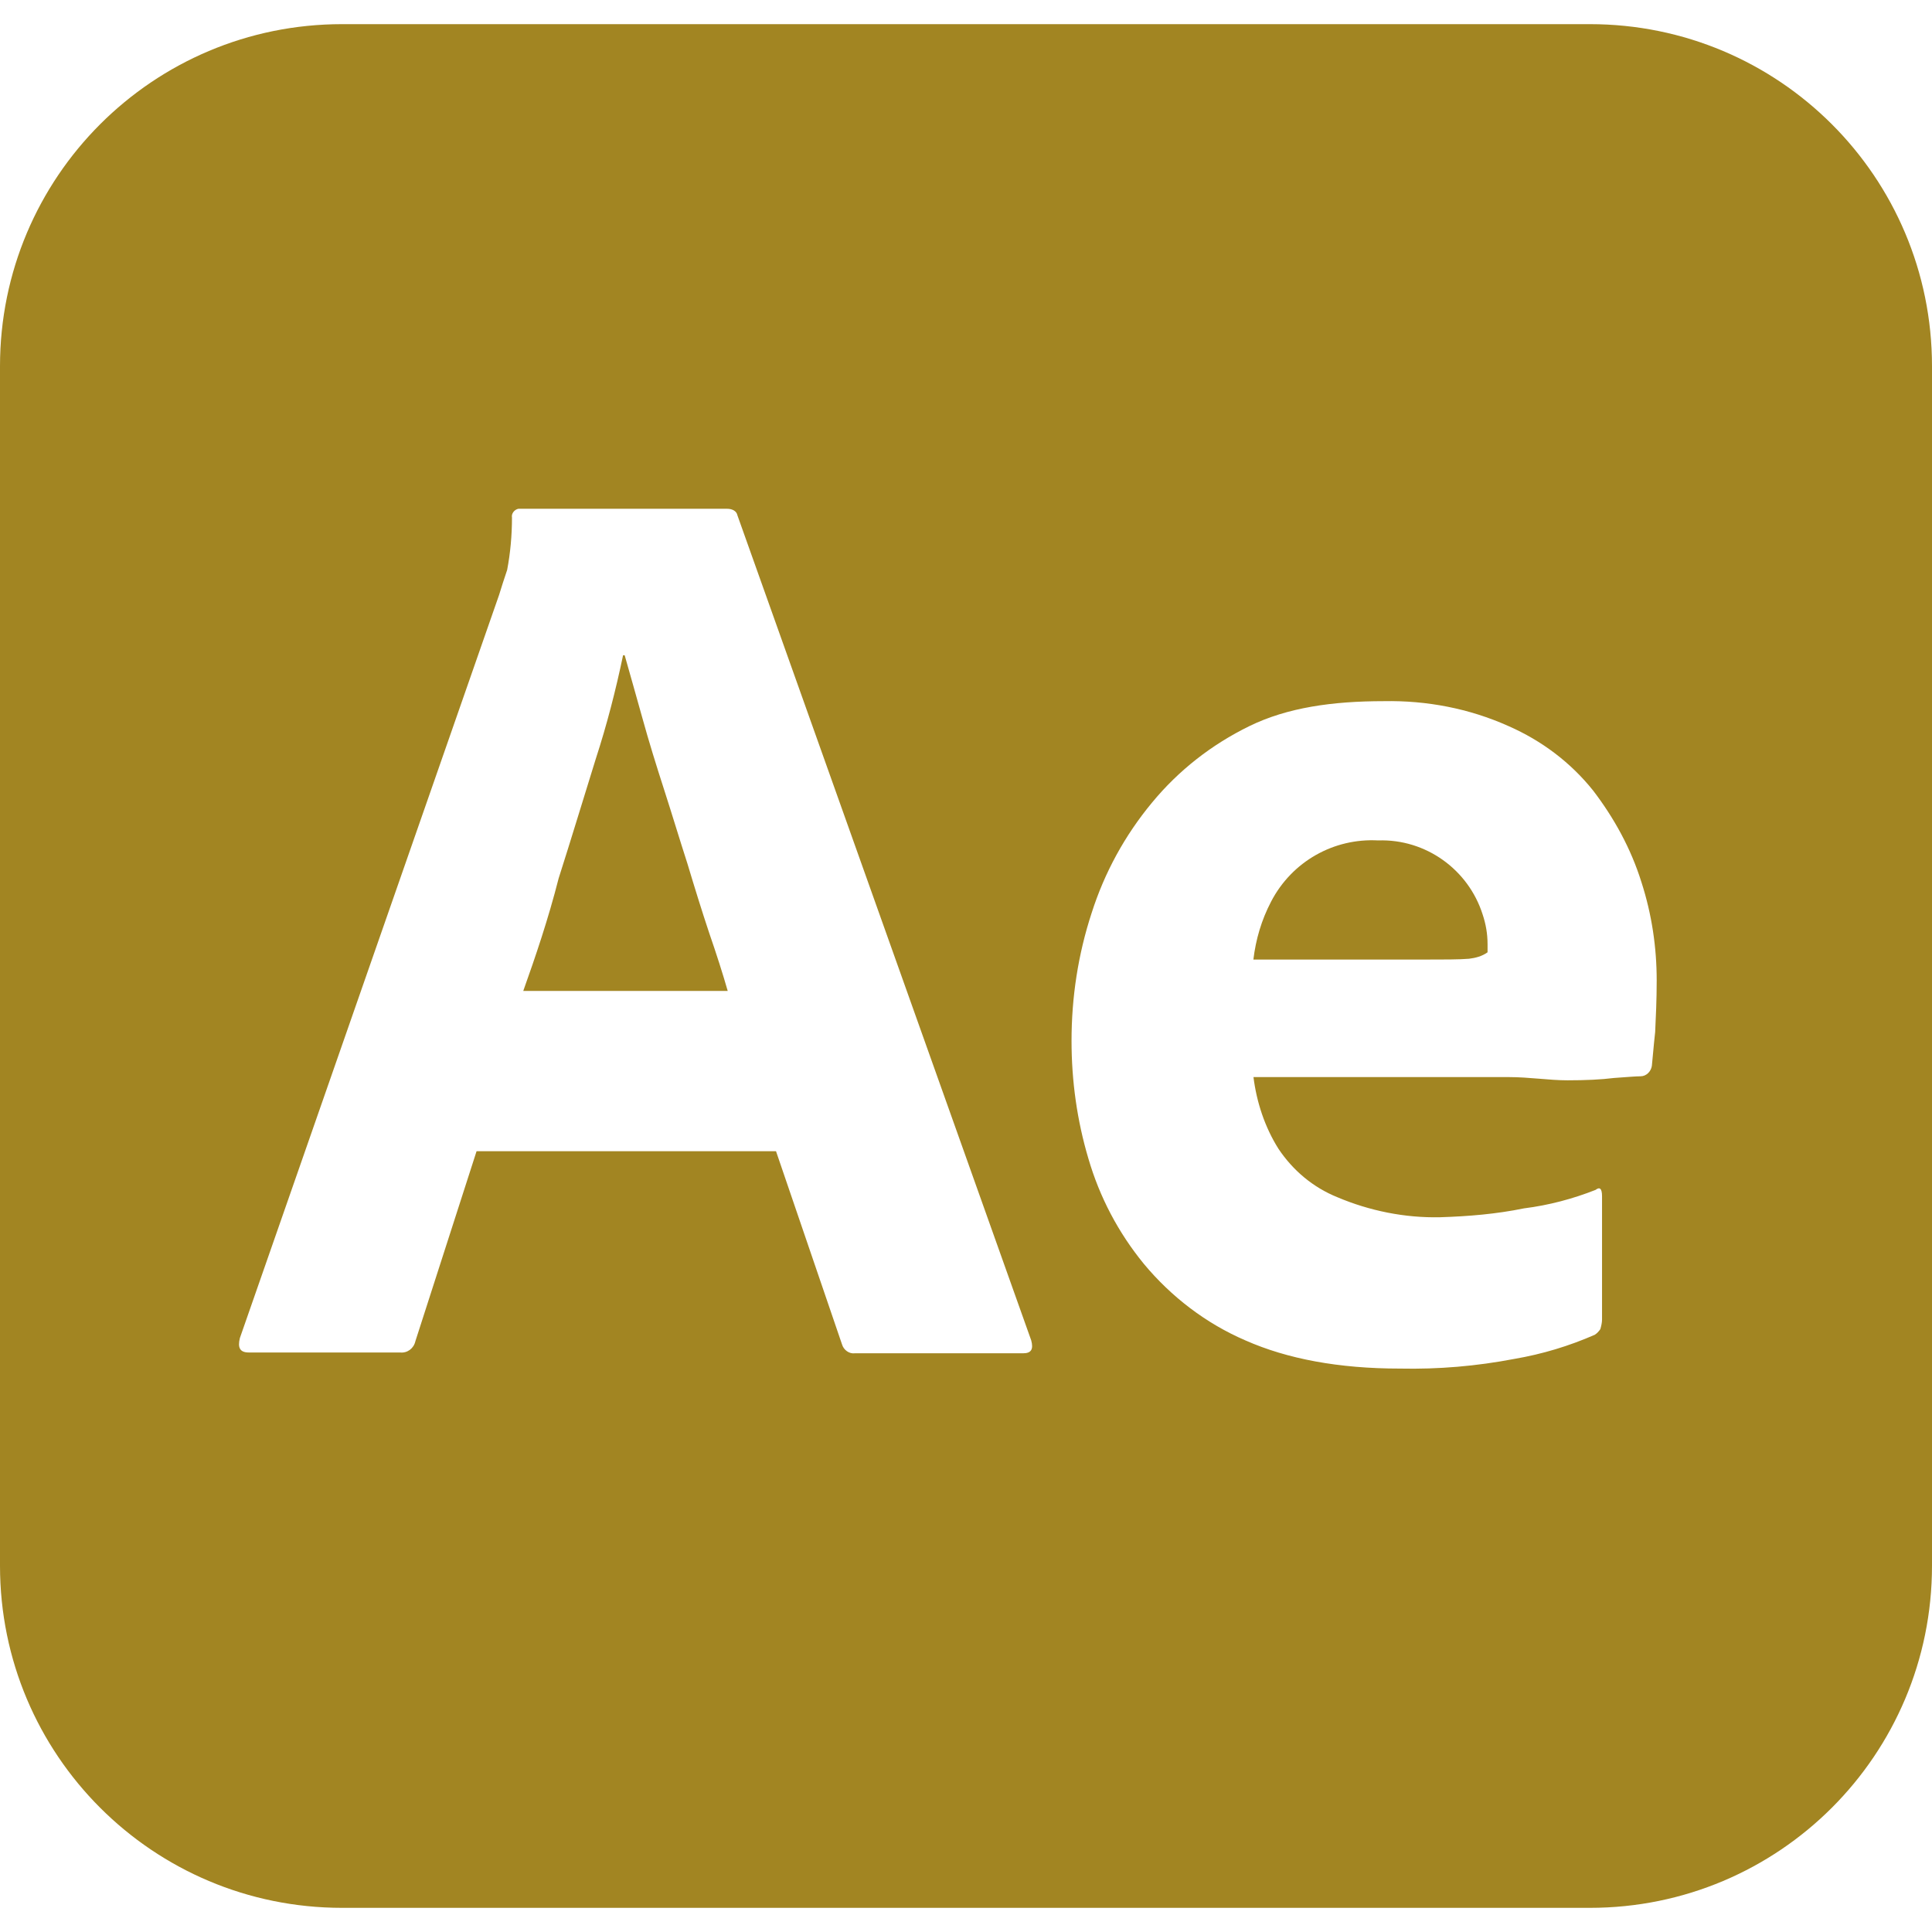
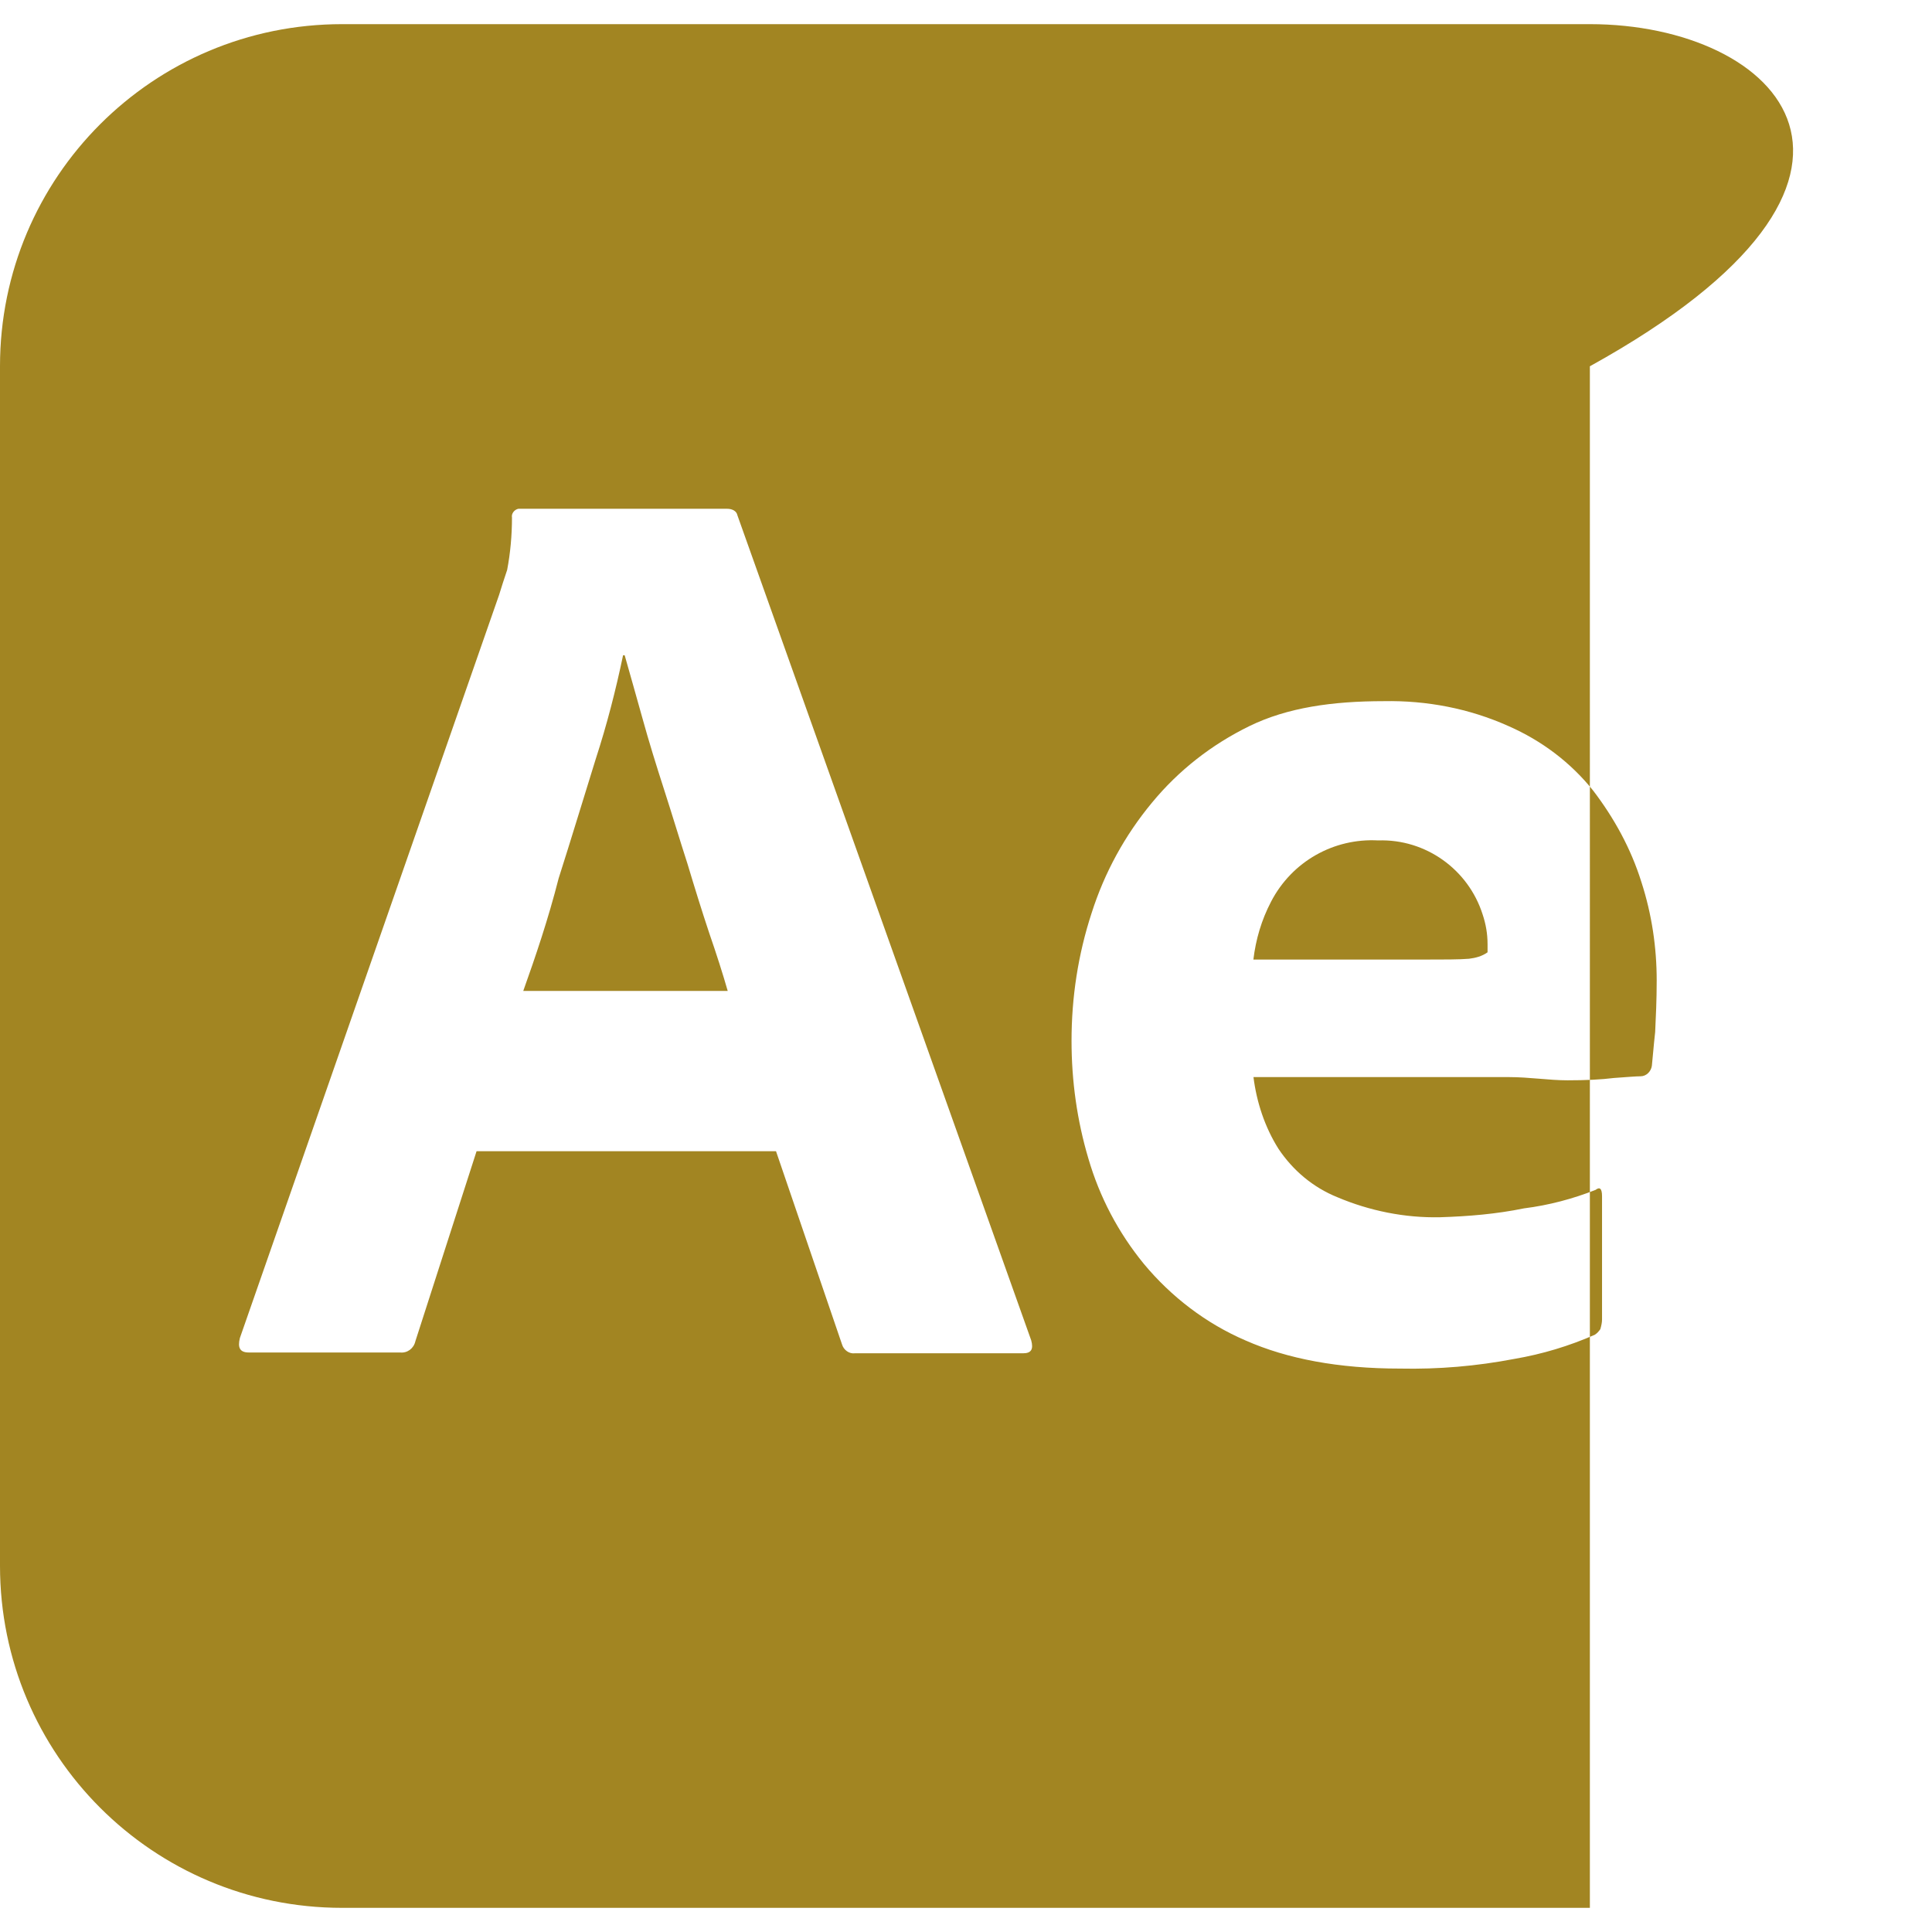
<svg xmlns="http://www.w3.org/2000/svg" role="img" width="32px" height="32px" viewBox="0 0 24 24">
  <title>Adobe After Effects</title>
-   <path fill="#a28522" d="M8.54 10.73c-.1-.31-.19-.61-.29-.92s-.19-.6-.27-.89c-.08-.28-.15-.54-.22-.78h-.02c-.09.43-.2.86-.34 1.29-.15.48-.3.98-.46 1.48-.13.51-.29.98-.44 1.4h2.54c-.06-.21-.14-.46-.23-.72-.09-.27-.18-.56-.27-.86zm8.58-.29c-.55-.03-1.07.26-1.33.76-.12.23-.19.47-.22.72h2.109c.26 0 .45 0 .57-.01.08-.01.16-.03.23-.08v-.1c0-.13-.021-.25-.061-.37-.178-.56-.708-.94-1.298-.92zM19.75.3H4.25C1.9.3 0 2.2 0 4.55v14.9c0 2.35 1.9 4.25 4.25 4.25h15.5c2.35 0 4.25-1.9 4.25-4.25V4.55C24 2.2 22.1.3 19.75.3zm-7.04 16.511h-2.09c-.07.01-.14-.041-.16-.11l-.82-2.4H5.92l-.76 2.36c-.02.09-.1.15-.19.14H3.09c-.11 0-.14-.06-.11-.18L6.2 7.39c.03-.1.06-.19.1-.31.04-.21.06-.43.06-.65-.01-.05.03-.1.08-.11h2.59c.07 0 .12.03.13.08l3.65 10.25c.03.11.001.161-.1.161zm7.851-3.991c-.021.189-.031.33-.041.42-.01.07-.069.13-.14.13-.06 0-.17.01-.33.021-.159.02-.35.029-.579.029-.23 0-.471-.04-.73-.04h-3.17c.039.31.14.62.31.89.181.271.431.48.729.601.4.17.841.26 1.281.25.35-.011.699-.04 1.039-.11.311-.039.61-.119.891-.23.05-.039.08-.02.08.08v1.531c0 .039-.01.08-.021.119-.021.03-.04.051-.069.07-.32.14-.65.24-1 .3-.471.09-.94.13-1.42.12-.761 0-1.4-.12-1.92-.35-.49-.211-.921-.541-1.261-.95-.319-.39-.55-.83-.69-1.31-.14-.471-.209-.961-.209-1.461 0-.539.08-1.07.25-1.59.16-.5.41-.96.75-1.37.33-.4.739-.72 1.209-.95.471-.23 1.03-.31 1.67-.31.531-.01 1.06.09 1.55.31.41.18.77.45 1.05.8.26.34.47.72.601 1.14.129.4.189.81.189 1.22 0 .24-.01.45-.019.64z" />
+   <path fill="#a28522" d="M8.54 10.73c-.1-.31-.19-.61-.29-.92s-.19-.6-.27-.89c-.08-.28-.15-.54-.22-.78h-.02c-.09.43-.2.86-.34 1.29-.15.48-.3.98-.46 1.48-.13.51-.29.98-.44 1.4h2.54c-.06-.21-.14-.46-.23-.72-.09-.27-.18-.56-.27-.86zm8.58-.29c-.55-.03-1.07.26-1.33.76-.12.23-.19.47-.22.72h2.109c.26 0 .45 0 .57-.01.08-.01.16-.03.23-.08v-.1c0-.13-.021-.25-.061-.37-.178-.56-.708-.94-1.298-.92zM19.75.3H4.25C1.9.3 0 2.2 0 4.55v14.9c0 2.35 1.9 4.25 4.25 4.25h15.5V4.55C24 2.2 22.1.3 19.75.3zm-7.04 16.511h-2.09c-.07.01-.14-.041-.16-.11l-.82-2.4H5.92l-.76 2.36c-.02.09-.1.15-.19.14H3.09c-.11 0-.14-.06-.11-.18L6.2 7.39c.03-.1.06-.19.1-.31.04-.21.06-.43.06-.65-.01-.05.03-.1.08-.11h2.59c.07 0 .12.03.13.08l3.65 10.25c.03.11.001.161-.1.161zm7.851-3.991c-.021.189-.031.33-.041.42-.01.07-.069.13-.14.13-.06 0-.17.01-.33.021-.159.02-.35.029-.579.029-.23 0-.471-.04-.73-.04h-3.17c.039.31.14.62.31.89.181.271.431.48.729.601.4.17.841.26 1.281.25.35-.011.699-.04 1.039-.11.311-.039.61-.119.891-.23.05-.039.08-.02.08.08v1.531c0 .039-.01.08-.021.119-.021.03-.04.051-.069.07-.32.14-.65.24-1 .3-.471.09-.94.13-1.42.12-.761 0-1.4-.12-1.92-.35-.49-.211-.921-.541-1.261-.95-.319-.39-.55-.83-.69-1.31-.14-.471-.209-.961-.209-1.461 0-.539.08-1.07.25-1.59.16-.5.41-.96.75-1.37.33-.4.739-.72 1.209-.95.471-.23 1.03-.31 1.67-.31.531-.01 1.06.09 1.55.31.41.18.77.45 1.05.8.26.34.47.72.601 1.14.129.4.189.81.189 1.22 0 .24-.01.45-.019.64z" />
</svg>